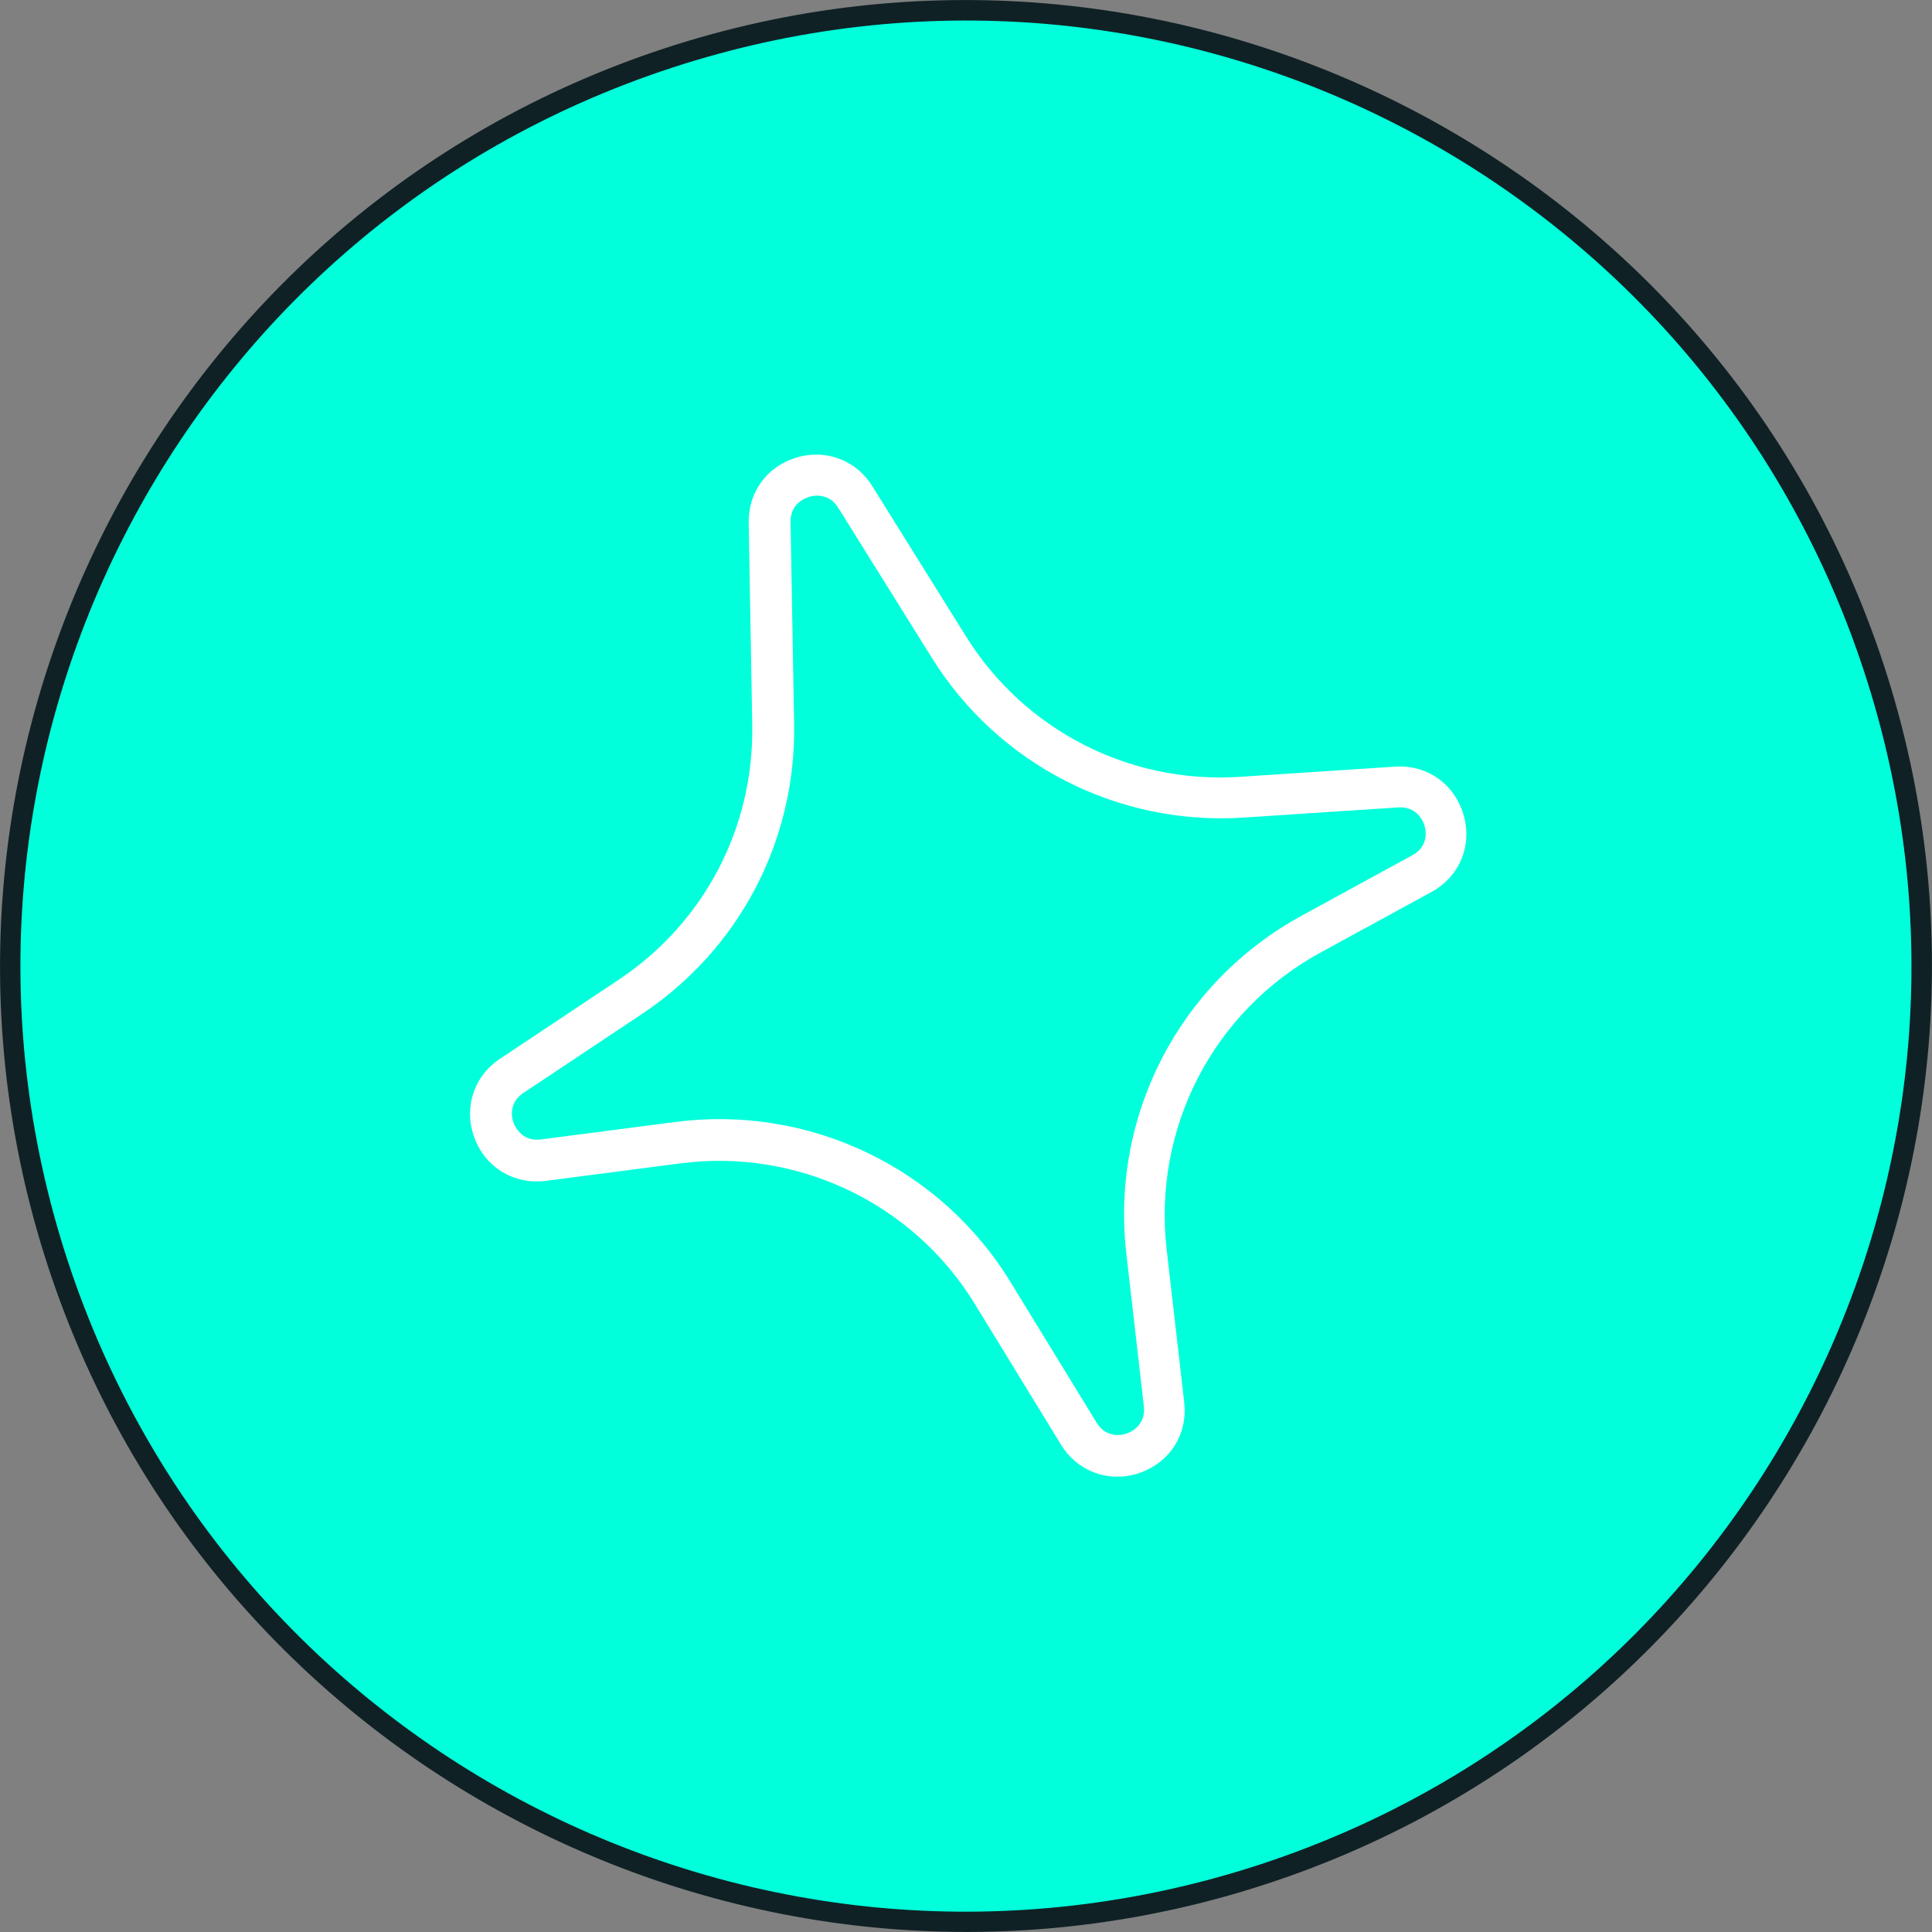
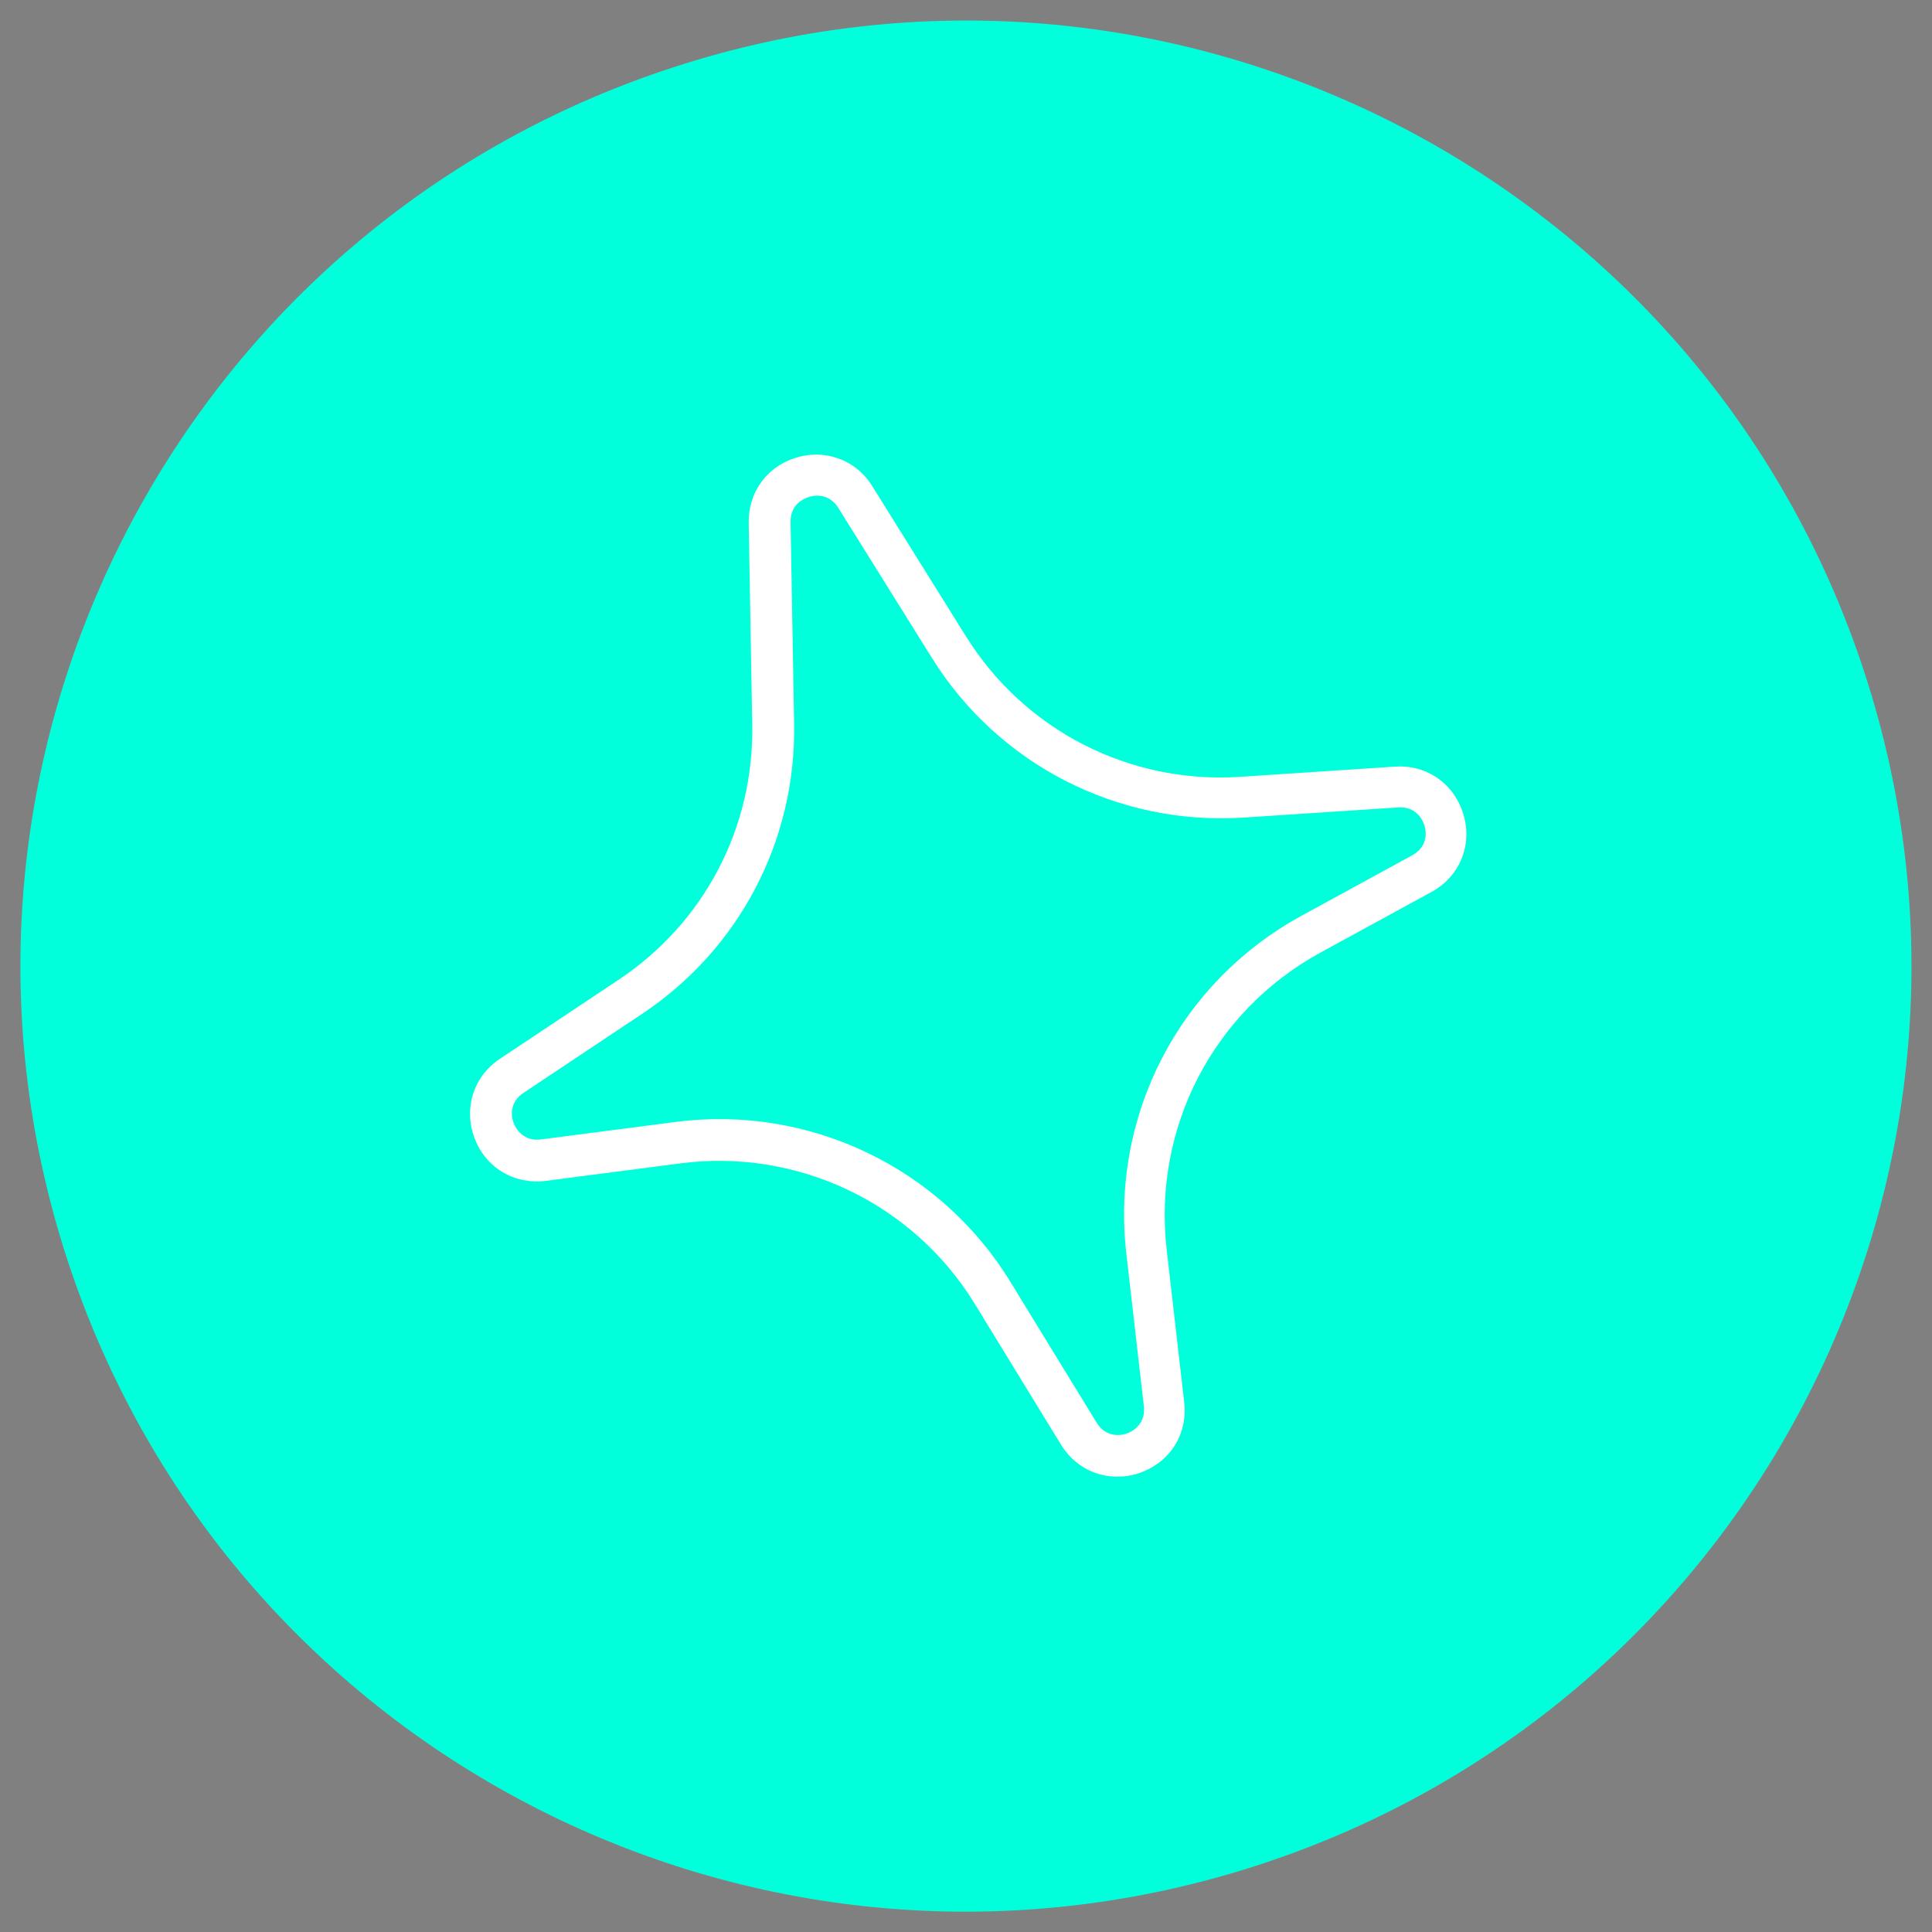
<svg xmlns="http://www.w3.org/2000/svg" id="Capa_2" viewBox="0 0 87.22 87.22">
  <rect x="0" y="0" width="87.22" height="87.22" fill="#808080" stroke="none" />
  <defs>
    <style>.cls-1{fill:#fff;}.cls-2{fill:#0f2125;}.cls-3{fill:#01ffdb;}</style>
  </defs>
  <g id="Capa_1-2">
-     <path class="cls-2" d="m57.18,85.05c-22.85,7.48-47.53-5.02-55.01-27.87C-5.31,34.33,7.19,9.65,30.04,2.17s47.53,5.02,55.01,27.87c7.48,22.85-5.02,47.53-27.87,55.01ZM30.62,3.94C8.75,11.11-3.22,34.73,3.94,56.6c7.16,21.87,30.79,33.84,52.66,26.67,21.87-7.16,33.84-30.79,26.67-52.66C76.11,8.75,52.49-3.22,30.62,3.94Z" />
-     <path class="cls-2" d="m64.19,39.45l-5,2.73c-5.16,2.82-8.1,8.49-7.43,14.34l.79,6.88c.25,2.22-2.69,3.23-3.85,1.33l-3.89-6.35c-2.98-4.87-8.55-7.53-14.21-6.79l-6.08.79c-2.19.29-3.26-2.58-1.43-3.8l5.36-3.57c4.1-2.73,6.53-7.36,6.45-12.29l-.16-9.13c-.04-2.11,2.74-2.93,3.86-1.14l4.23,6.78c2.82,4.52,7.9,7.13,13.22,6.78l6.99-.46c2.23-.15,3.1,2.84,1.14,3.91Z" />
    <path class="cls-3" d="m84.16,30.33c7.34,22.4-4.87,46.5-27.27,53.84-22.4,7.34-46.5-4.87-53.84-27.27C-4.28,34.5,7.93,10.39,30.33,3.06c22.4-7.34,46.5,4.87,53.83,27.27Z" />
    <path class="cls-1" d="m51.41,66.51c-1.36.44-2.77-.08-3.51-1.29l-3.89-6.35c-2.78-4.55-8-7.04-13.29-6.35l-6.08.79c-1.42.18-2.72-.59-3.22-1.94-.5-1.34-.04-2.78,1.15-3.57l5.36-3.57c3.86-2.57,6.11-6.86,6.03-11.5l-.16-9.13c-.02-1.35.79-2.5,2.08-2.92,1.35-.44,2.76.07,3.5,1.27l4.23,6.78c2.64,4.24,7.38,6.67,12.37,6.34l6.99-.46c1.45-.1,2.69.78,3.1,2.17.41,1.39-.18,2.8-1.45,3.49l-5,2.73c-4.85,2.65-7.58,7.92-6.95,13.42l.79,6.88c.17,1.46-.66,2.75-2.06,3.21Zm-14.93-44.06c-.19.06-.8.32-.79,1.11l.16,9.13c.09,5.27-2.48,10.16-6.86,13.08l-5.36,3.57c-.56.37-.6.95-.44,1.36.16.41.56.83,1.23.74l6.08-.79c6.02-.78,11.96,2.05,15.12,7.23l3.89,6.35c.35.57.92.63,1.34.49s.87-.54.79-1.23l-.79-6.88c-.72-6.26,2.39-12.25,7.91-15.27l5-2.73c.6-.33.68-.9.55-1.33-.13-.43-.5-.87-1.18-.83l-6.99.46c-5.67.37-11.07-2.39-14.07-7.21l-4.23-6.78c-.35-.56-.92-.62-1.34-.48Z" />
  </g>
</svg>